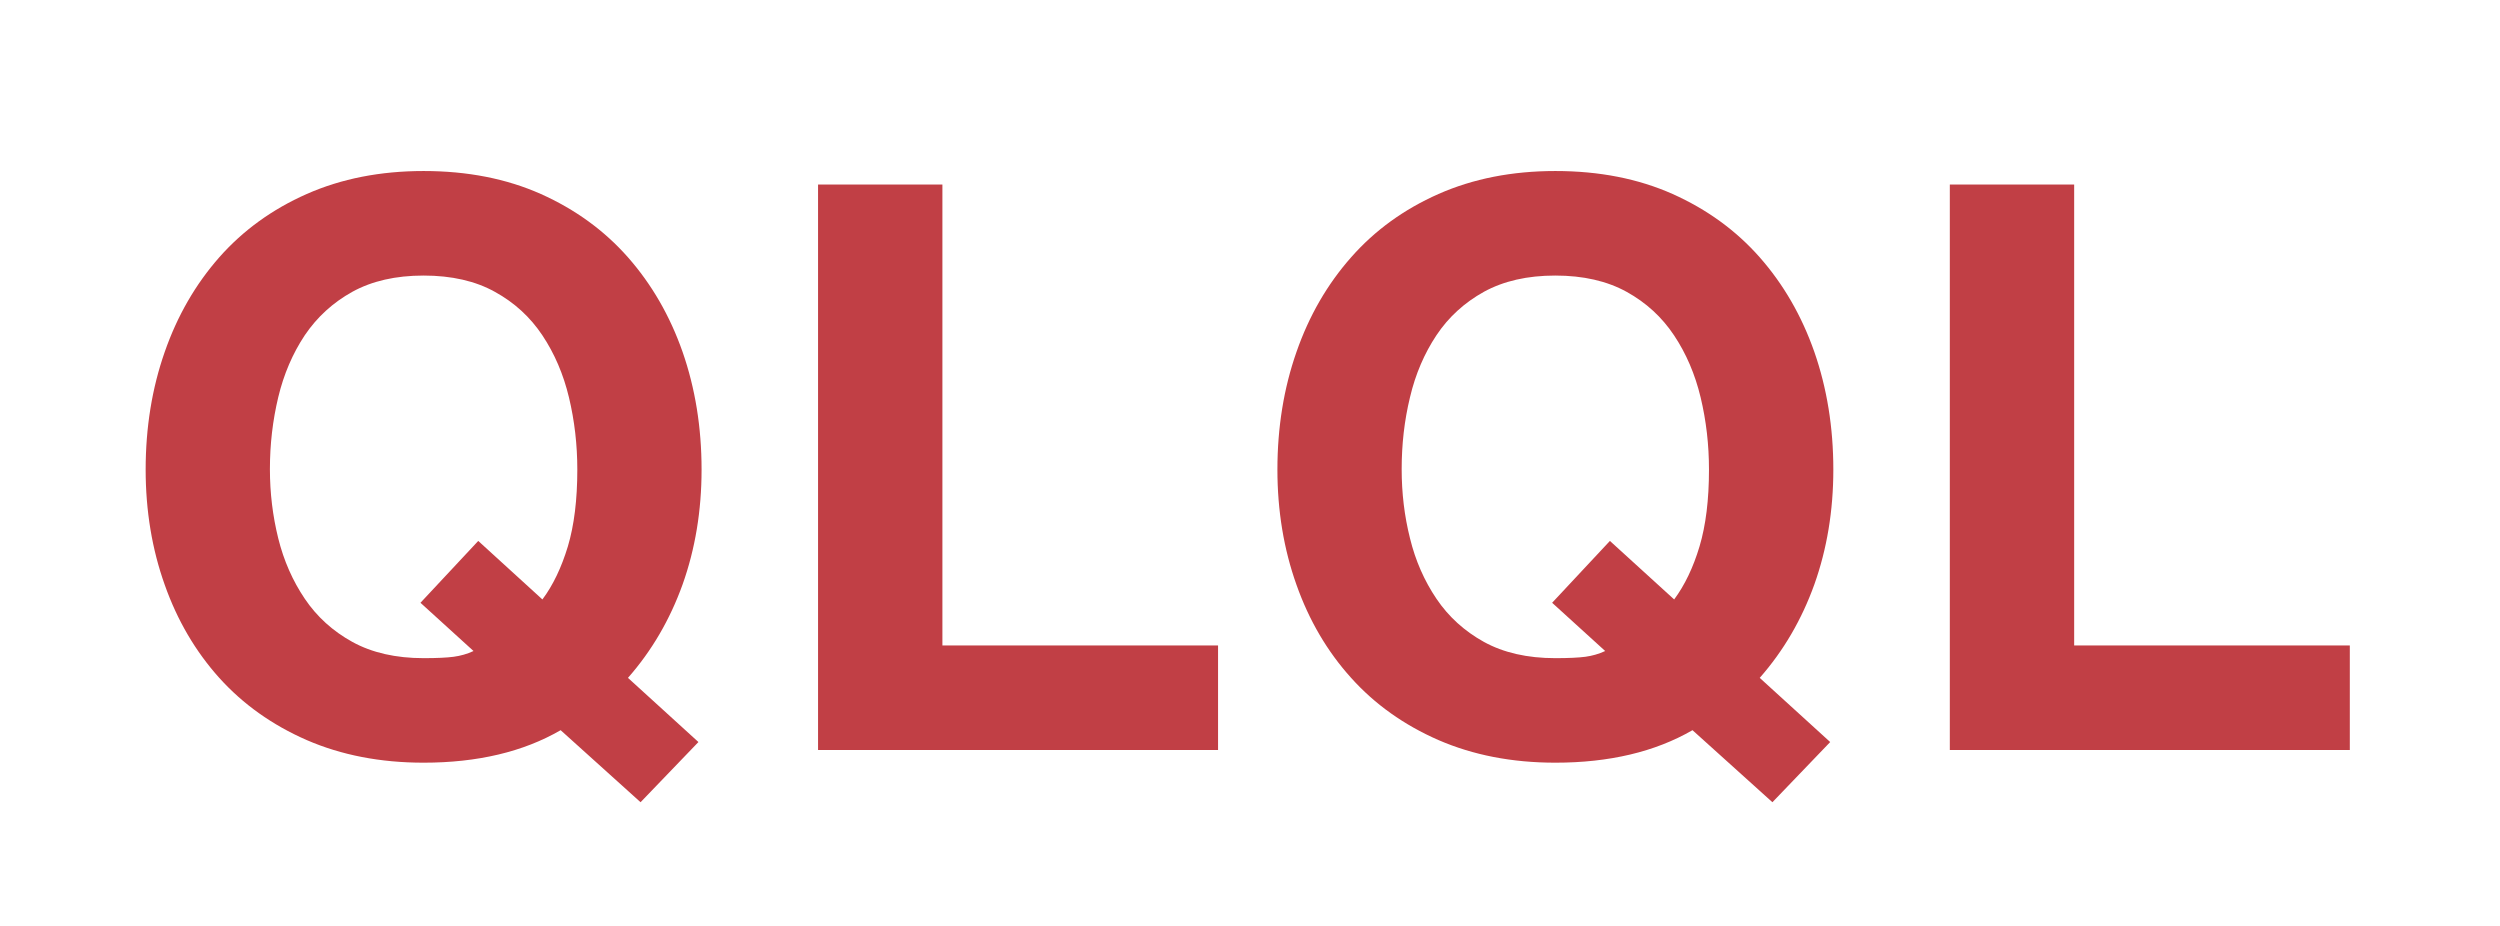
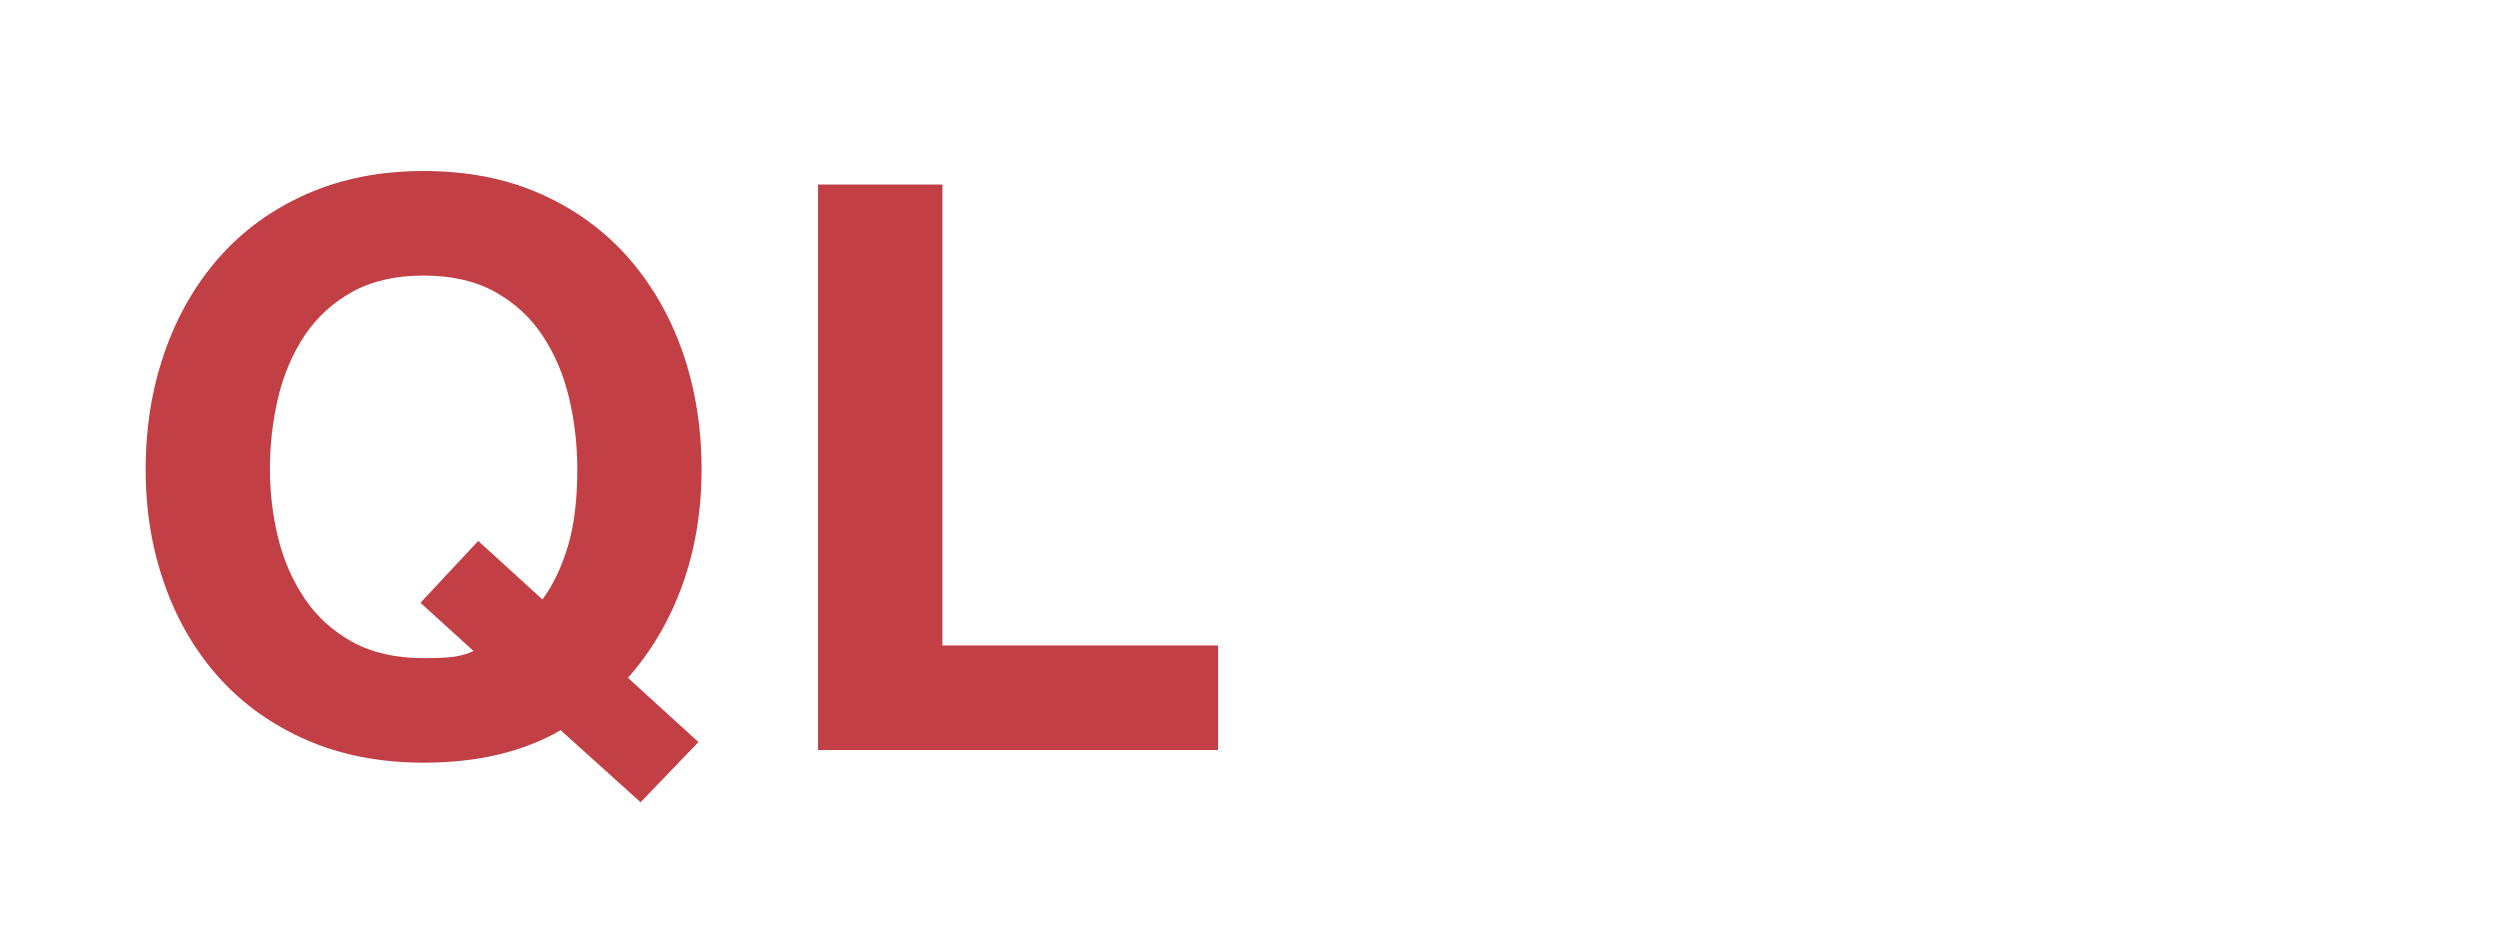
<svg xmlns="http://www.w3.org/2000/svg" version="1.1" id="レイヤー_1" x="0px" y="0px" viewBox="0 0 270 100" style="enable-background:new 0 0 270 100;" xml:space="preserve">
  <style type="text/css">
	.st0{fill:#C13F45;}
</style>
  <g>
    <g>
      <path class="st0" d="M60.55,78.86c-4.04,2.34-8.98,3.51-14.8,3.51c-4.68,0-8.88-0.82-12.62-2.44c-3.73-1.63-6.88-3.87-9.45-6.72    c-2.56-2.85-4.53-6.2-5.89-10.05c-1.37-3.84-2.06-8-2.06-12.44c0-4.56,0.69-8.8,2.06-12.71c1.36-3.91,3.33-7.31,5.89-10.22    c2.57-2.91,5.72-5.19,9.45-6.84c3.74-1.65,7.94-2.48,12.62-2.48c4.73,0,8.95,0.83,12.66,2.48c3.71,1.66,6.84,3.93,9.41,6.84    c2.56,2.91,4.53,6.31,5.9,10.22c1.36,3.91,2.05,8.14,2.05,12.71c0,4.44-0.69,8.58-2.05,12.4c-1.37,3.81-3.34,7.18-5.9,10.09    l7.61,6.93l-6.25,6.5L60.55,78.86z M58.58,64.74c1.15-1.54,2.06-3.45,2.75-5.73c0.68-2.28,1.02-5.05,1.02-8.29    c0-2.69-0.3-5.28-0.9-7.79c-0.6-2.51-1.56-4.74-2.87-6.71c-1.31-1.97-3.02-3.54-5.13-4.7c-2.1-1.17-4.68-1.76-7.7-1.76    c-3.02,0-5.58,0.59-7.69,1.75c-2.11,1.17-3.82,2.74-5.14,4.69c-1.31,1.97-2.27,4.2-2.87,6.7c-0.6,2.51-0.9,5.09-0.9,7.77    c0,2.56,0.3,5.05,0.9,7.47c0.6,2.42,1.56,4.59,2.87,6.53c1.31,1.94,3.02,3.49,5.14,4.66c2.11,1.16,4.68,1.75,7.69,1.75    c1.43,0,2.51-0.05,3.25-0.15c0.74-0.1,1.46-0.3,2.14-0.62l-5.73-5.21l6.24-6.68L58.58,64.74z" />
    </g>
    <g>
      <path class="st0" d="M101.78,19.93v49.78h29.77V81h-43.2V19.93H101.78z" />
    </g>
    <g>
-       <path class="st0" d="M182.79,78.86c-4.05,2.34-8.99,3.51-14.81,3.51c-4.68,0-8.88-0.82-12.62-2.44c-3.73-1.63-6.88-3.87-9.44-6.72    c-2.57-2.85-4.54-6.2-5.9-10.05c-1.37-3.84-2.06-8-2.06-12.44c0-4.56,0.69-8.8,2.06-12.71c1.36-3.91,3.33-7.31,5.9-10.22    c2.56-2.91,5.71-5.19,9.44-6.84c3.74-1.65,7.94-2.48,12.62-2.48c4.74,0,8.95,0.83,12.66,2.48c3.71,1.66,6.84,3.93,9.41,6.84    c2.56,2.91,4.53,6.31,5.9,10.22c1.36,3.91,2.05,8.14,2.05,12.71c0,4.44-0.69,8.58-2.05,12.4c-1.37,3.81-3.34,7.18-5.9,10.09    l7.61,6.93l-6.24,6.5L182.79,78.86z M180.81,64.74c1.14-1.54,2.06-3.45,2.74-5.73c0.68-2.28,1.02-5.05,1.02-8.29    c0-2.69-0.3-5.28-0.9-7.79c-0.6-2.51-1.56-4.74-2.87-6.71c-1.31-1.97-3.02-3.54-5.12-4.7c-2.12-1.17-4.69-1.76-7.71-1.76    c-3.02,0-5.58,0.59-7.7,1.75c-2.11,1.17-3.83,2.74-5.13,4.69c-1.31,1.97-2.27,4.2-2.86,6.7c-0.61,2.51-0.9,5.09-0.9,7.77    c0,2.56,0.29,5.05,0.9,7.47c0.59,2.42,1.55,4.59,2.86,6.53c1.31,1.94,3.02,3.49,5.13,4.66c2.11,1.16,4.68,1.75,7.7,1.75    c1.43,0,2.51-0.05,3.26-0.15c0.73-0.1,1.44-0.3,2.13-0.62l-5.73-5.21l6.24-6.68L180.81,64.74z" />
-     </g>
+       </g>
    <g>
-       <path class="st0" d="M224.01,19.93v49.78h29.77V81h-43.2V19.93H224.01z" />
-     </g>
+       </g>
  </g>
</svg>